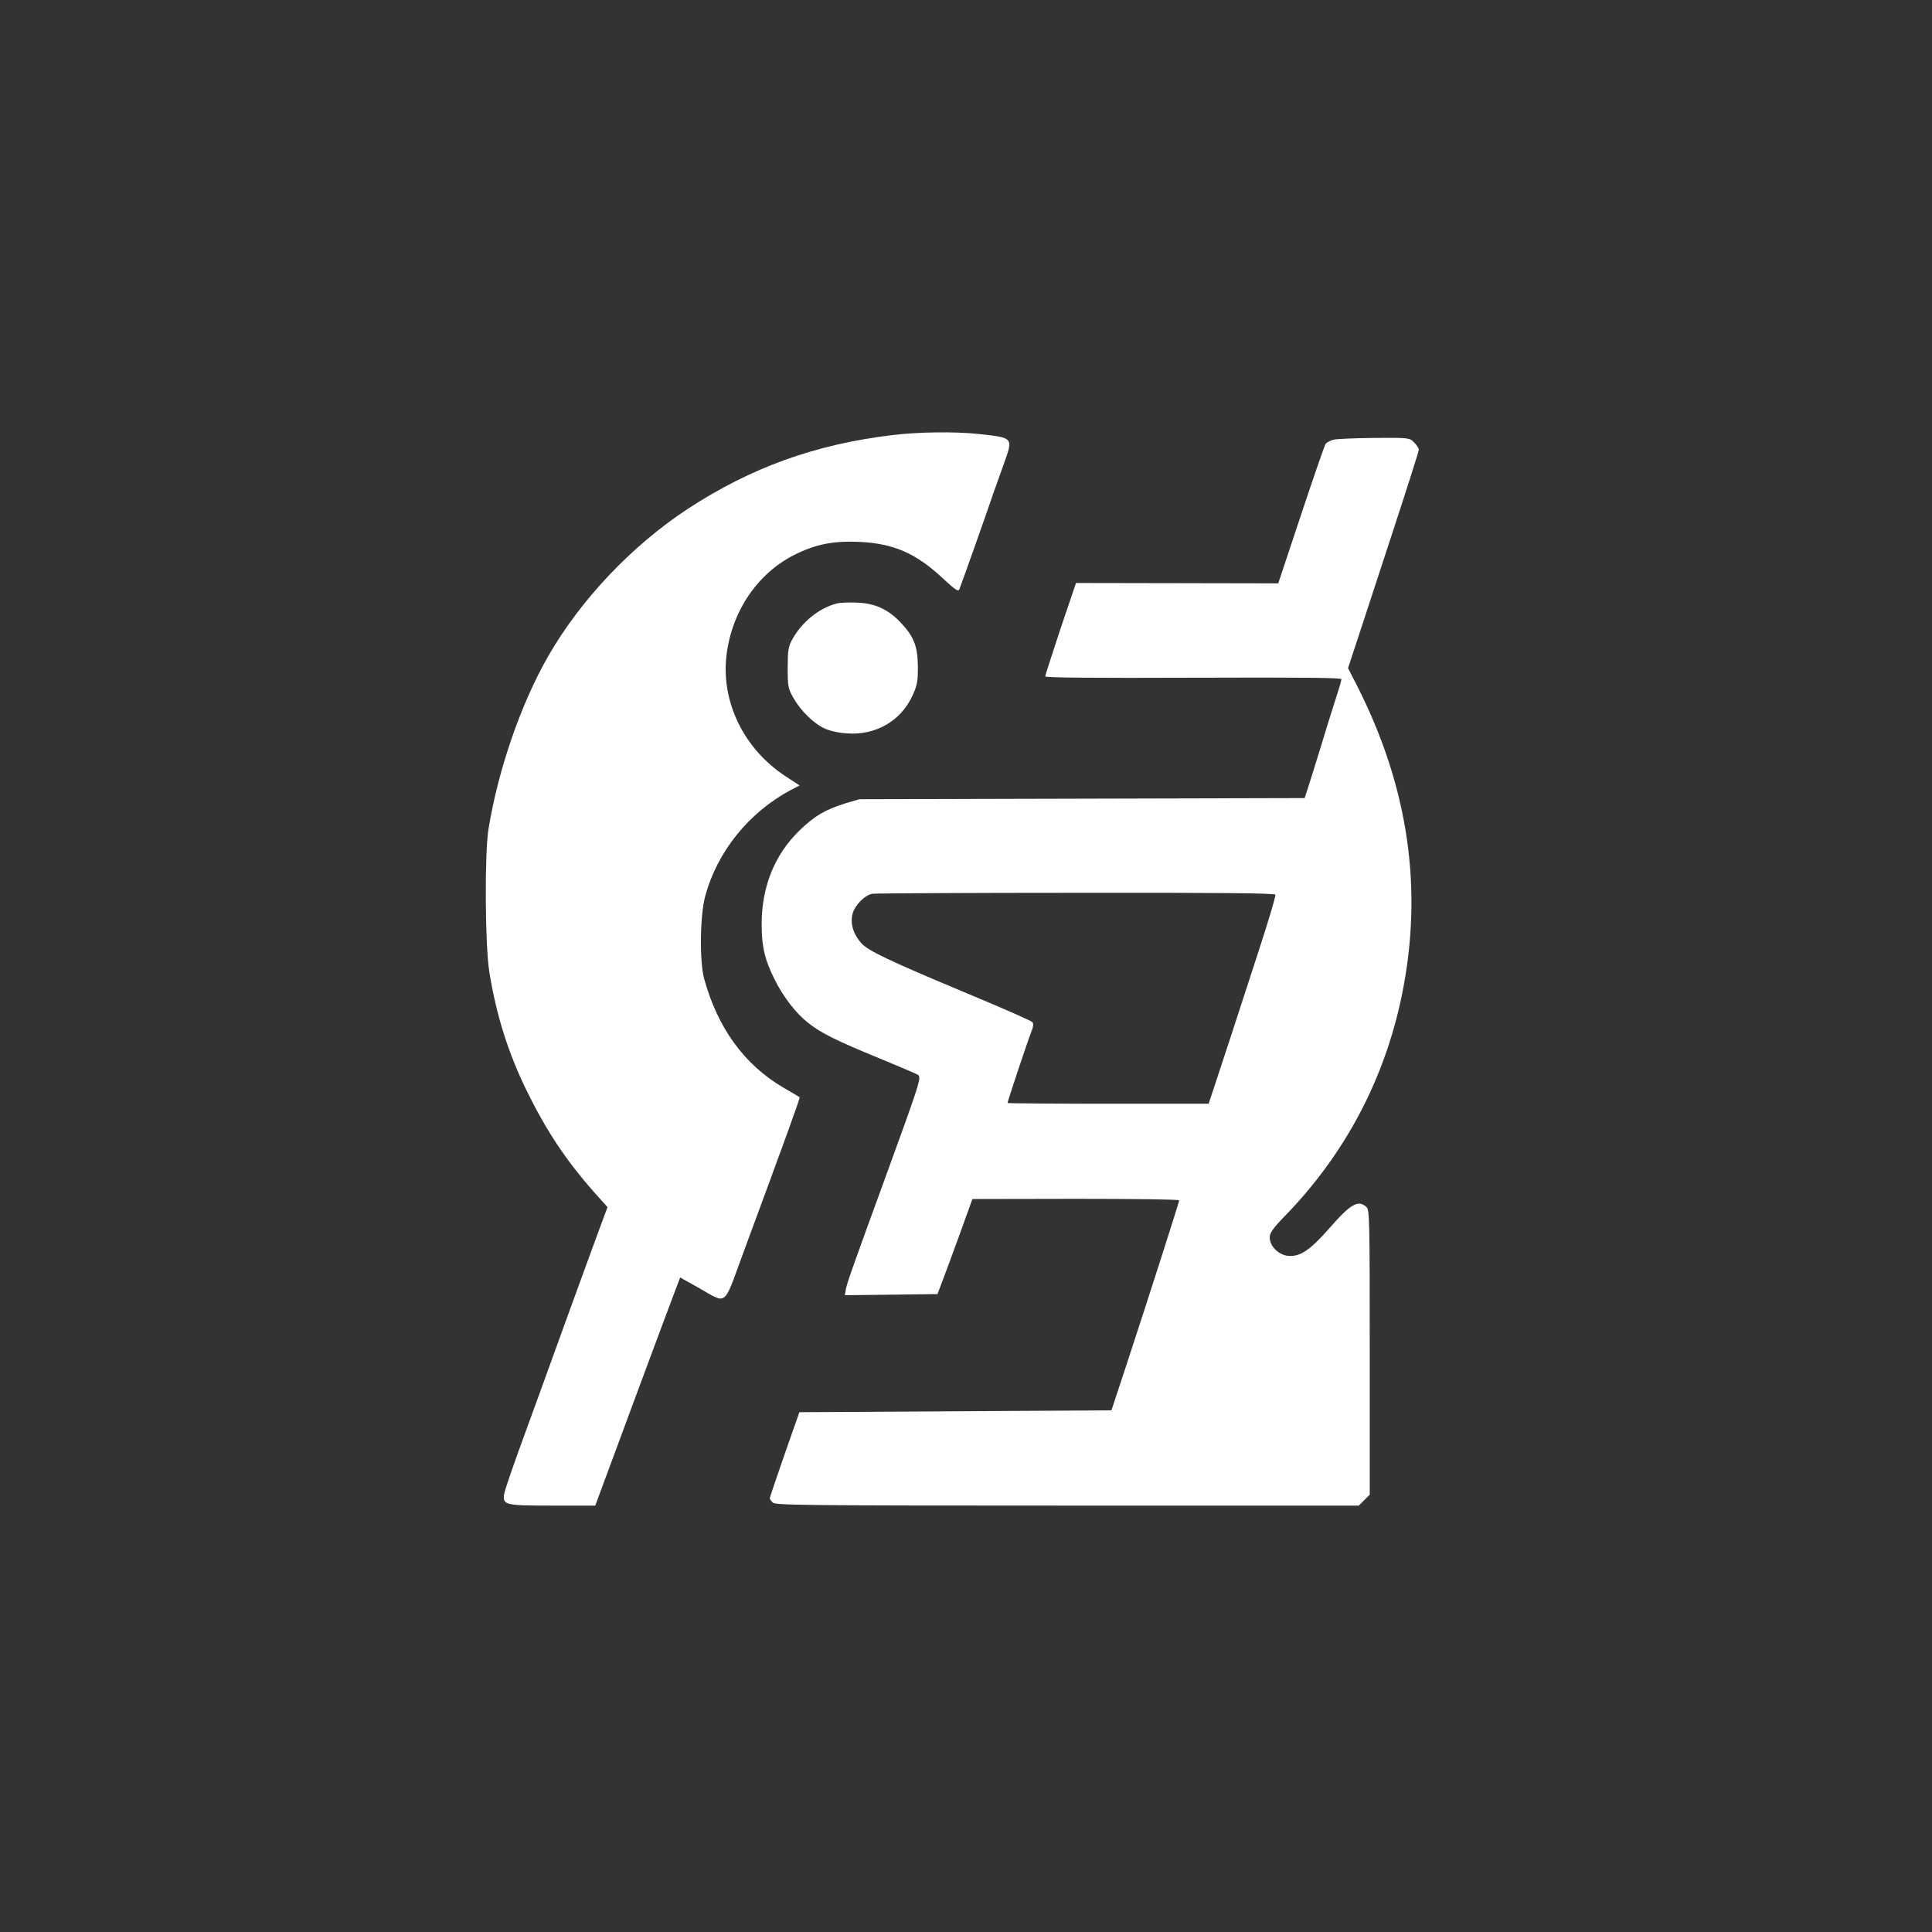
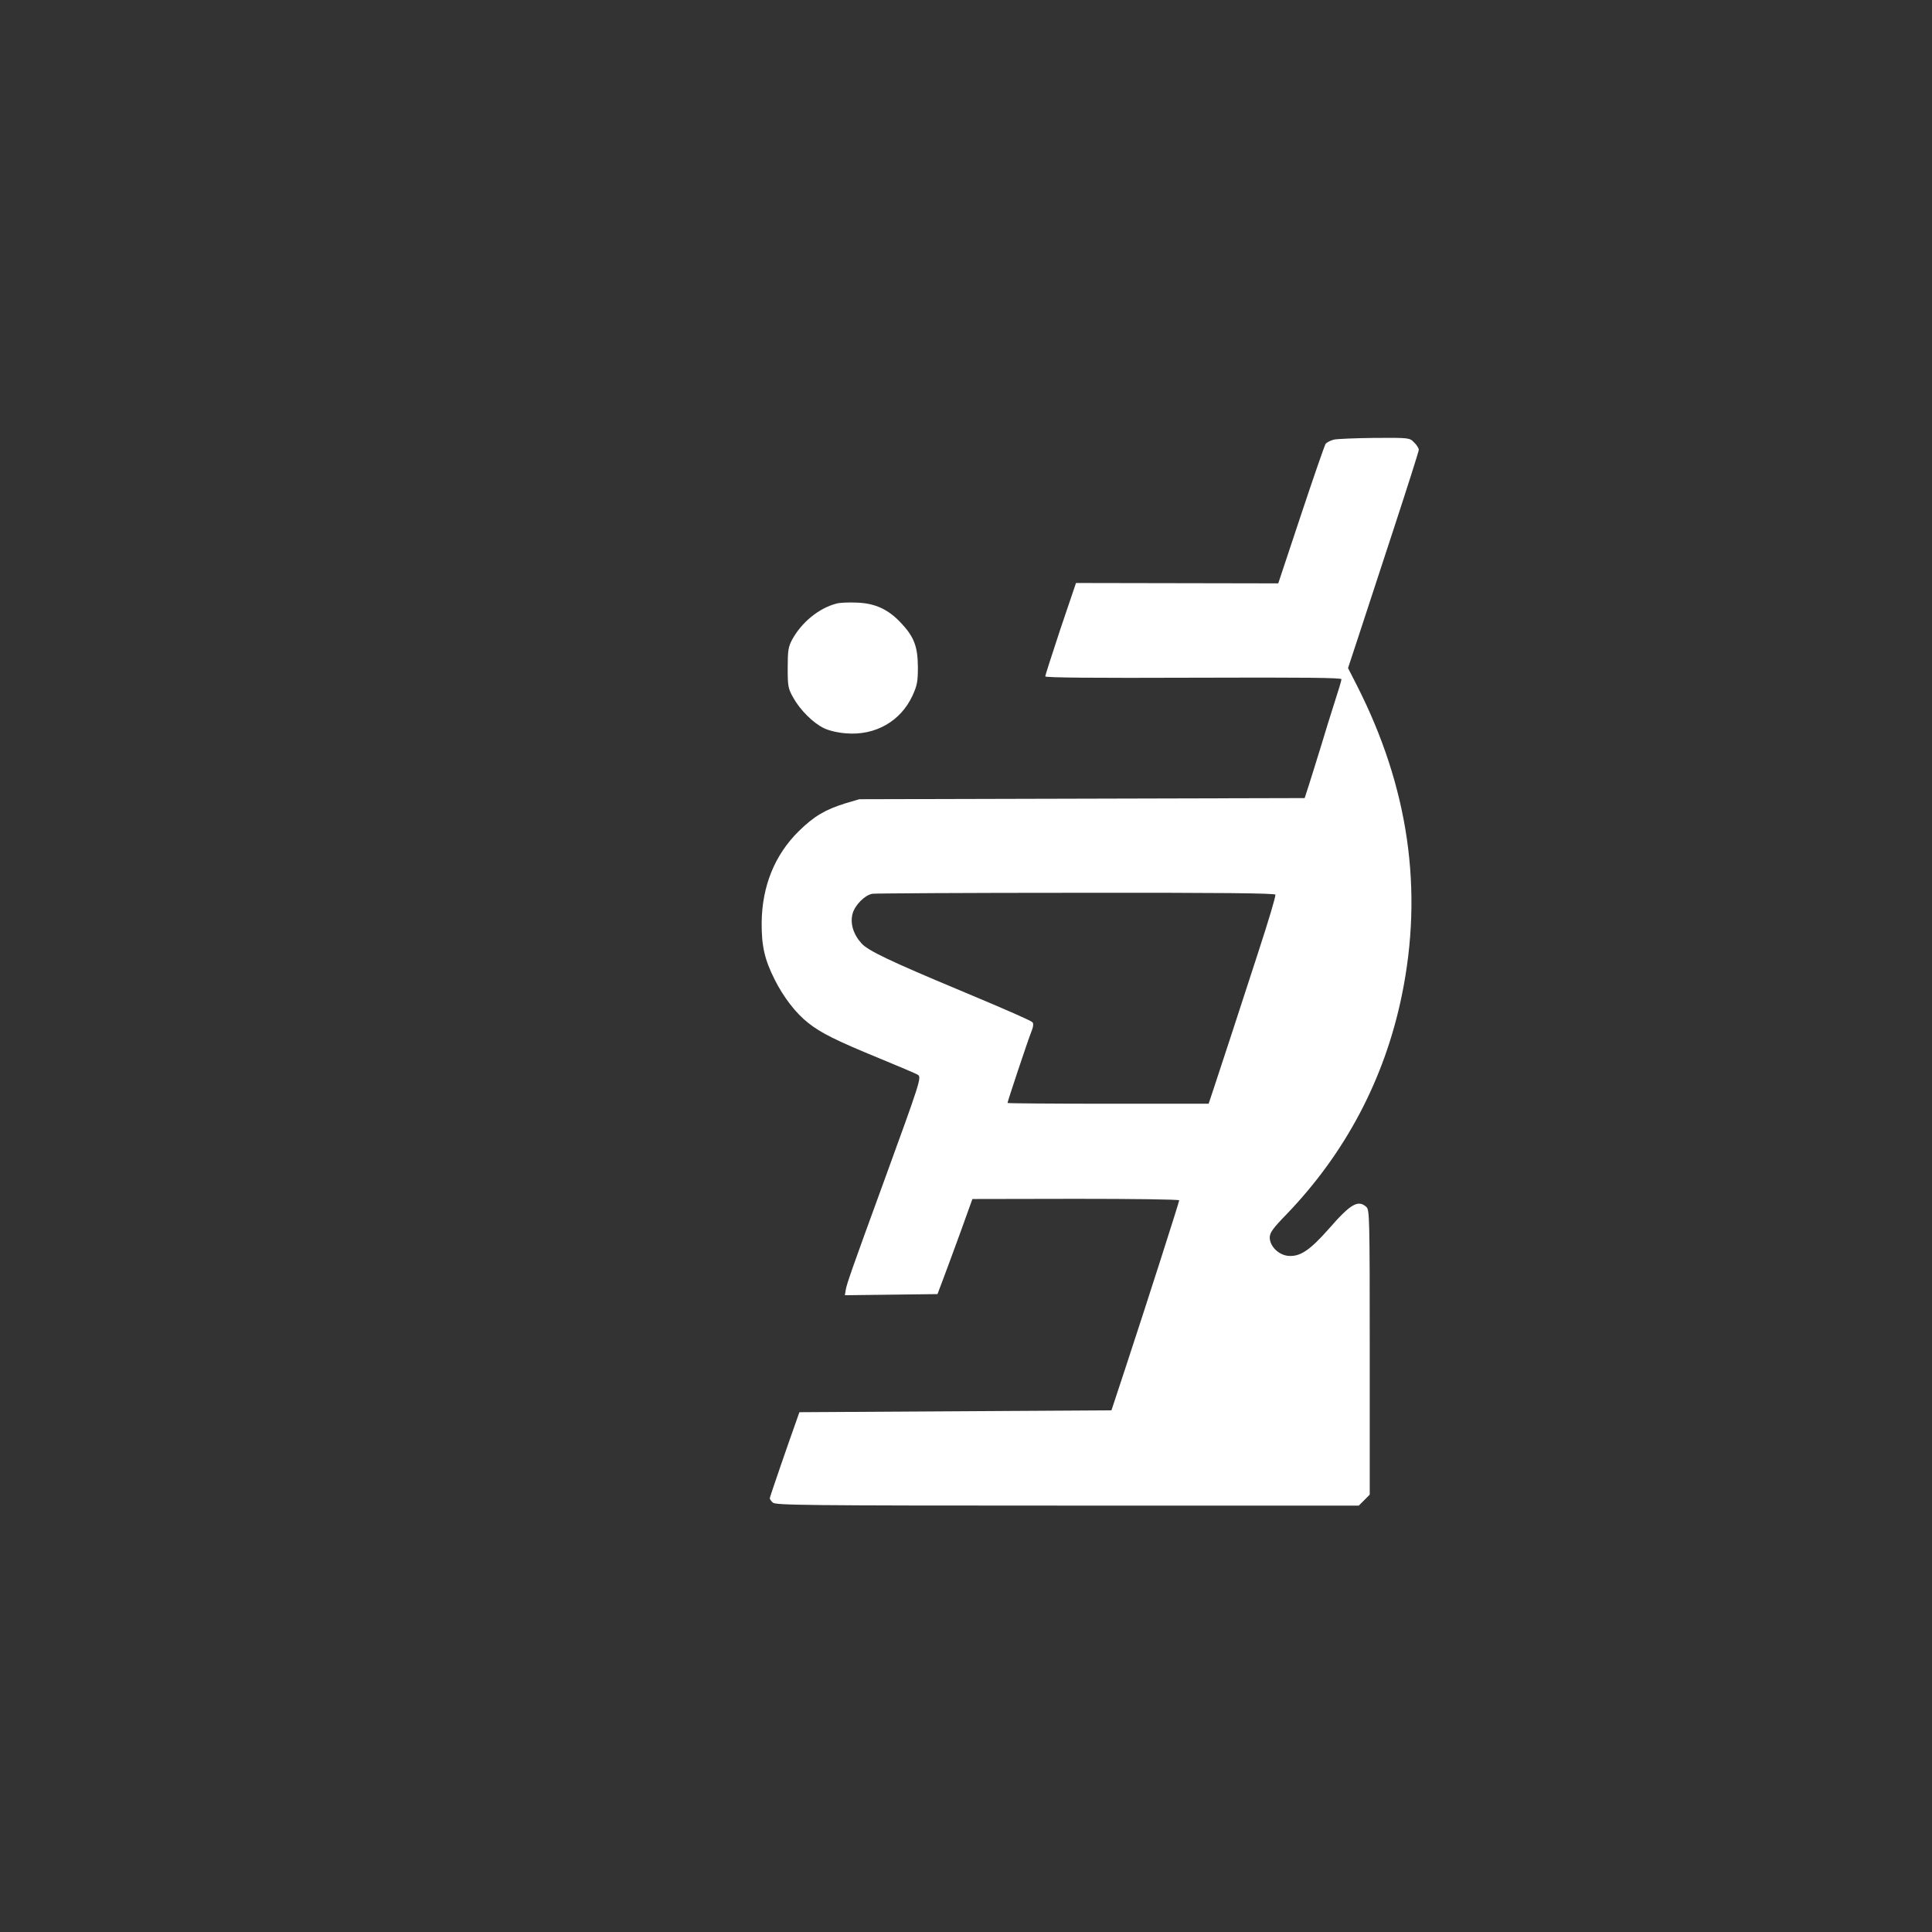
<svg xmlns="http://www.w3.org/2000/svg" version="1.0" width="1024pt" height="1024pt" viewBox="0 0 1024 1024" preserveAspectRatio="xMidYMid meet">
  <rect x="0" y="0" width="1024" height="1024" fill="#333333" stroke="none" />
  <g transform="translate(0,1024) scale(0.1,-0.1)" fill="#ffffff" stroke="none">
-     <path d="M4730 7934 c-409 -49 -750 -172 -1086 -392 -295 -194 -566 -480 -738 -779 -145 -253 -266 -603 -317 -918 -21 -129 -18 -612 4 -753 36 -228 100 -431 197 -630 105 -214 206 -367 359 -541 l71 -79 -35 -94 c-19 -51 -105 -286 -191 -523 -85 -236 -192 -529 -236 -650 -44 -121 -83 -235 -86 -254 -8 -58 3 -61 257 -61 l226 0 27 73 c77 209 361 974 390 1049 l33 87 95 -53 c156 -89 133 -106 233 166 237 641 309 840 305 842 -1 2 -41 25 -87 52 -206 121 -347 315 -419 577 -25 93 -22 336 6 438 64 236 232 444 454 562 l46 24 -75 49 c-221 145 -343 396 -312 644 29 232 165 432 361 530 110 55 204 74 341 68 182 -8 303 -60 447 -196 65 -60 79 -69 85 -55 21 55 149 416 178 503 9 25 34 95 56 157 52 146 56 142 -134 163 -121 13 -315 11 -455 -6z" />
    <path d="M7070 7910 c-19 -5 -39 -15 -45 -24 -5 -9 -64 -178 -130 -377 l-120 -361 -536 1 -536 1 -82 -242 c-44 -134 -81 -247 -81 -253 0 -7 266 -9 785 -7 589 2 785 0 785 -8 0 -7 -16 -60 -35 -118 -19 -59 -53 -168 -75 -242 -23 -74 -51 -165 -63 -202 l-22 -68 -1180 -3 -1180 -3 -75 -22 c-108 -34 -165 -68 -246 -147 -128 -126 -195 -292 -197 -485 -1 -124 16 -197 69 -302 47 -94 113 -179 177 -229 67 -54 153 -96 377 -188 102 -42 194 -81 204 -87 22 -13 15 -33 -182 -574 -167 -457 -194 -535 -199 -565 l-5 -30 245 3 246 3 29 77 c16 42 58 156 93 252 l63 175 548 1 c305 0 548 -3 548 -8 0 -9 -170 -540 -288 -898 l-71 -215 -827 -5 -827 -5 -14 -40 c-43 -120 -143 -410 -143 -416 0 -4 7 -15 16 -23 14 -14 169 -16 1560 -16 l1546 0 29 29 29 29 0 755 c0 718 -1 755 -18 770 -43 39 -83 17 -197 -114 -104 -118 -156 -152 -220 -145 -50 6 -95 52 -95 97 0 25 16 48 88 122 314 326 521 719 612 1161 115 560 36 1104 -238 1643 l-47 92 57 173 c31 95 115 352 187 571 72 220 131 405 131 413 0 8 -11 26 -25 39 -24 25 -26 25 -207 24 -101 -1 -199 -5 -218 -9z m-310 -2412 c0 -15 -33 -127 -92 -308 -88 -271 -209 -642 -236 -722 l-26 -78 -533 0 c-293 0 -533 2 -533 4 0 8 108 332 125 374 12 29 14 47 7 54 -9 9 -124 60 -382 168 -371 155 -489 211 -524 250 -44 49 -61 106 -47 158 13 46 66 99 106 105 17 2 504 5 1083 5 757 1 1052 -2 1052 -10z" />
    <path d="M4434 7041 c-94 -24 -186 -100 -236 -192 -20 -38 -23 -58 -23 -149 0 -97 2 -109 29 -157 37 -67 107 -136 164 -163 27 -13 75 -24 118 -27 154 -12 287 64 350 199 25 55 29 74 29 153 -1 109 -20 160 -91 235 -66 70 -136 103 -233 106 -42 2 -90 0 -107 -5z" />
  </g>
</svg>